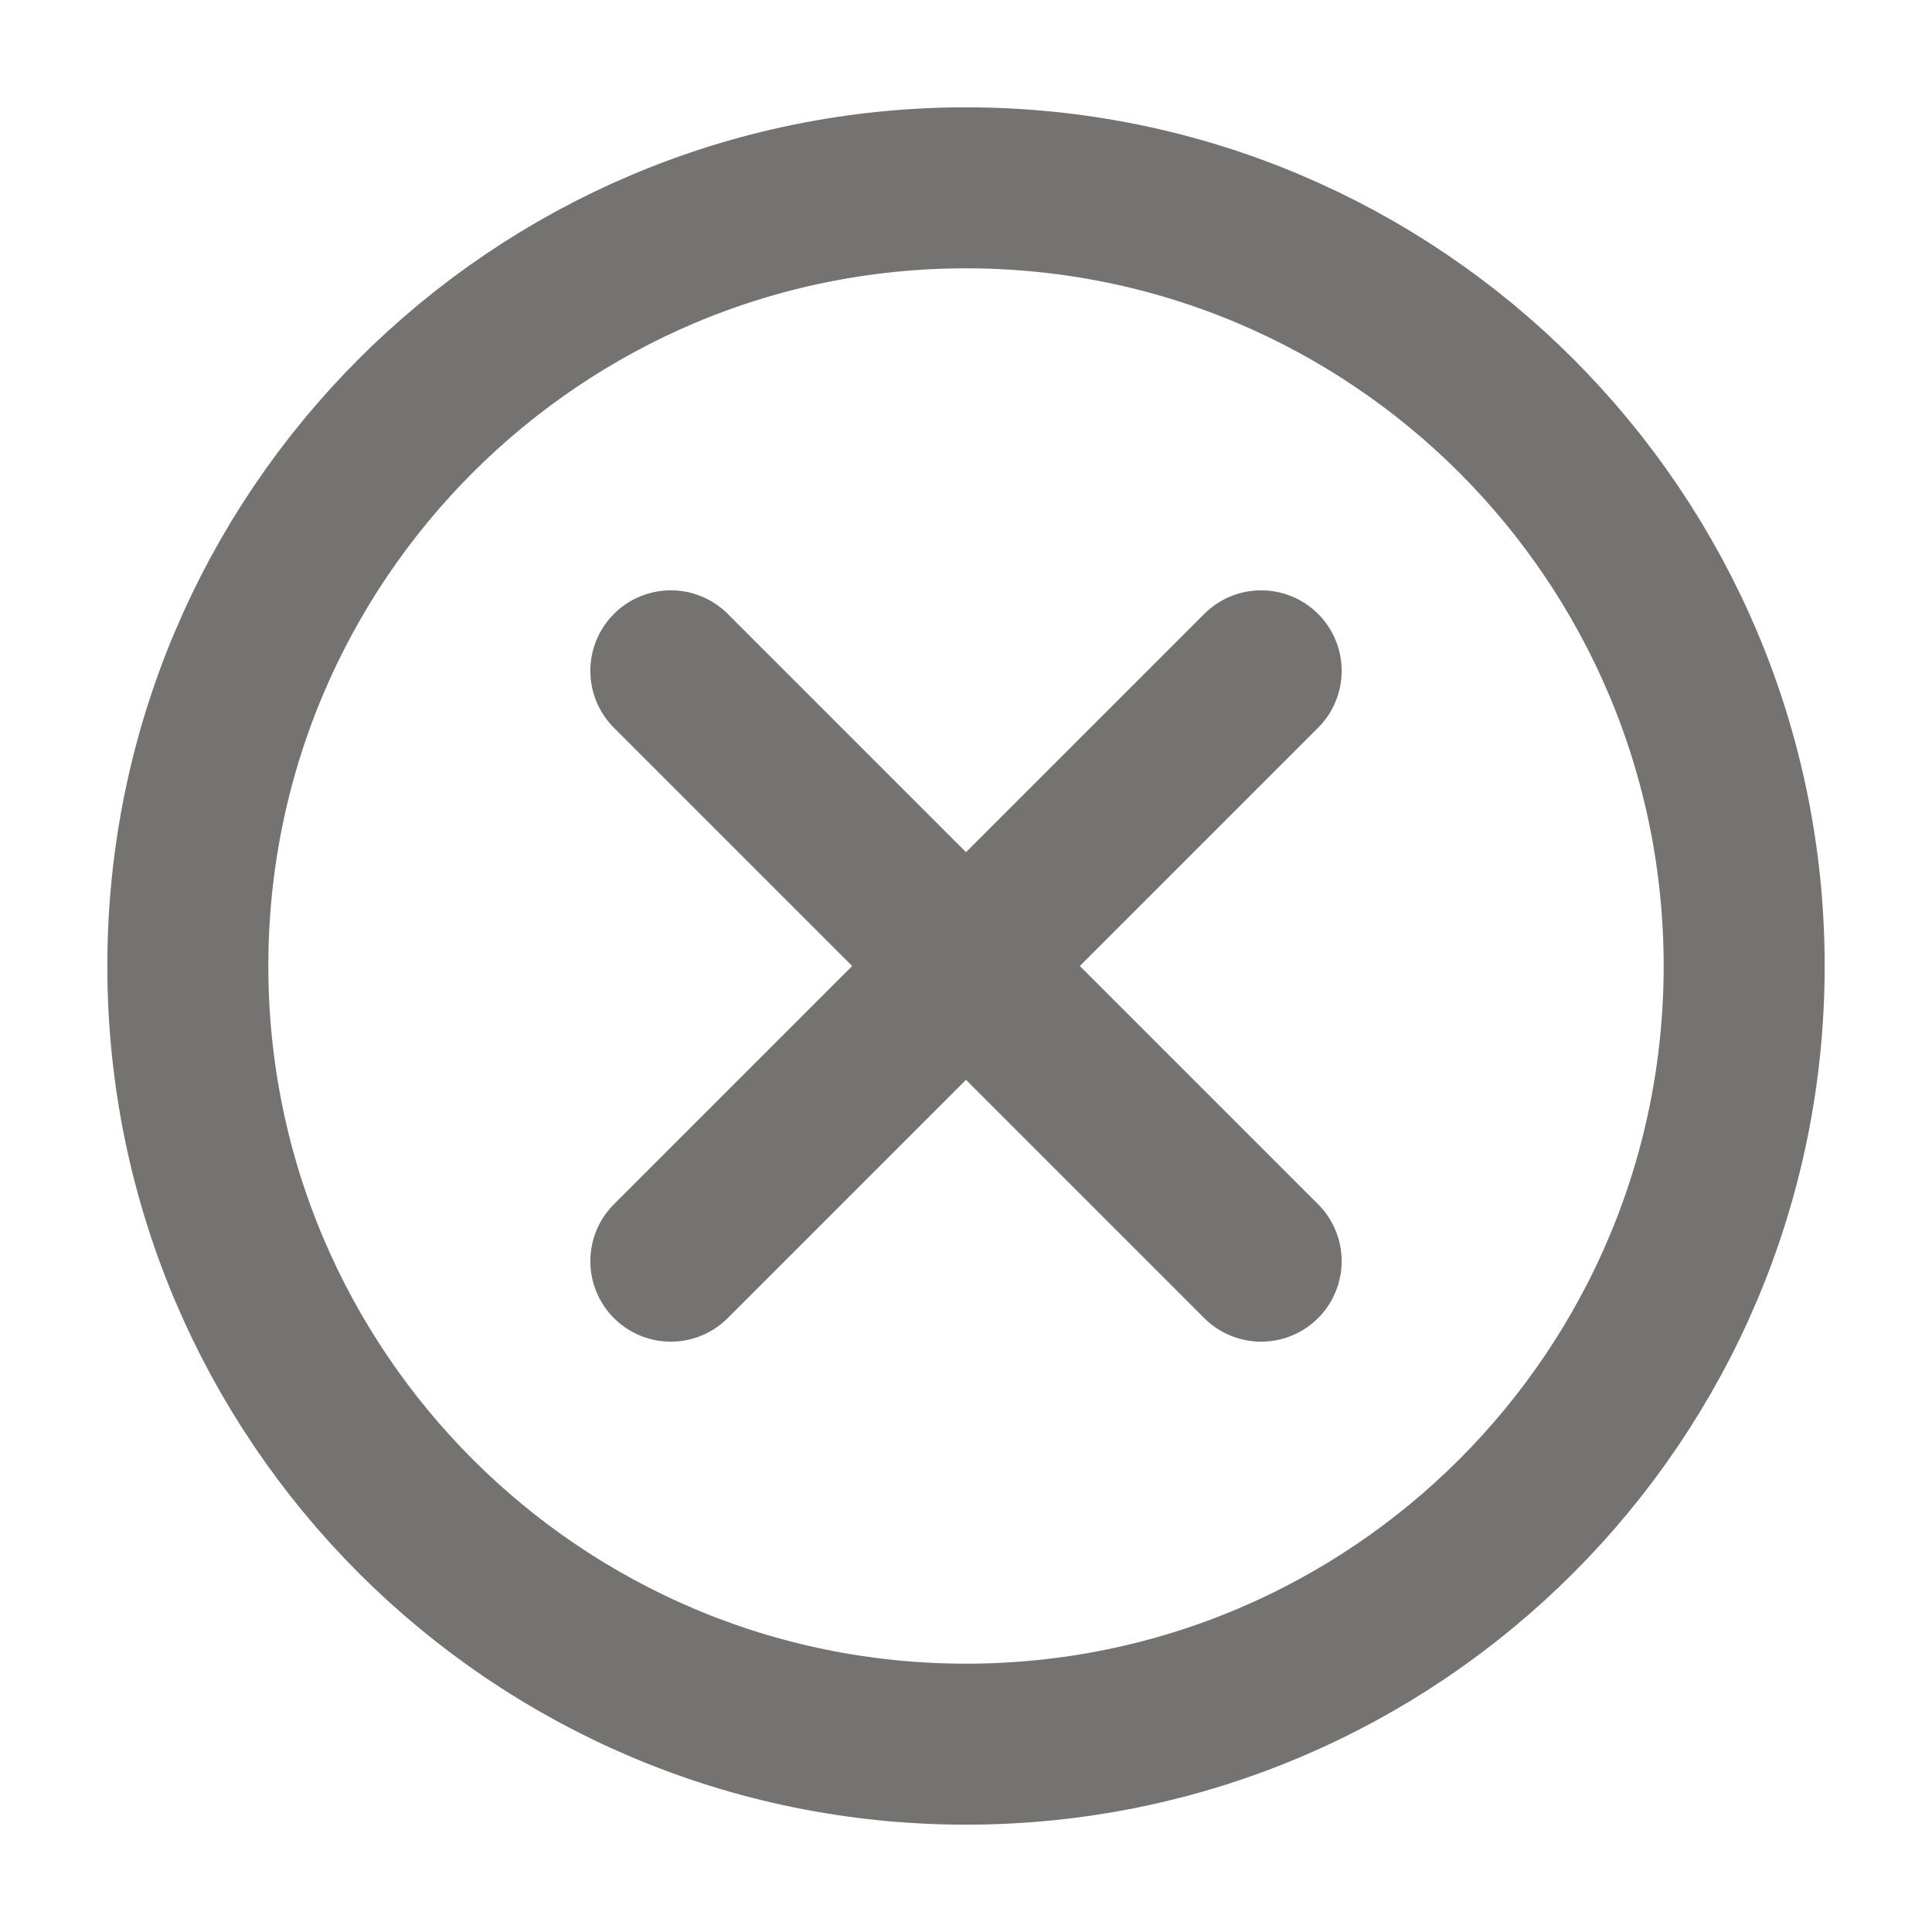
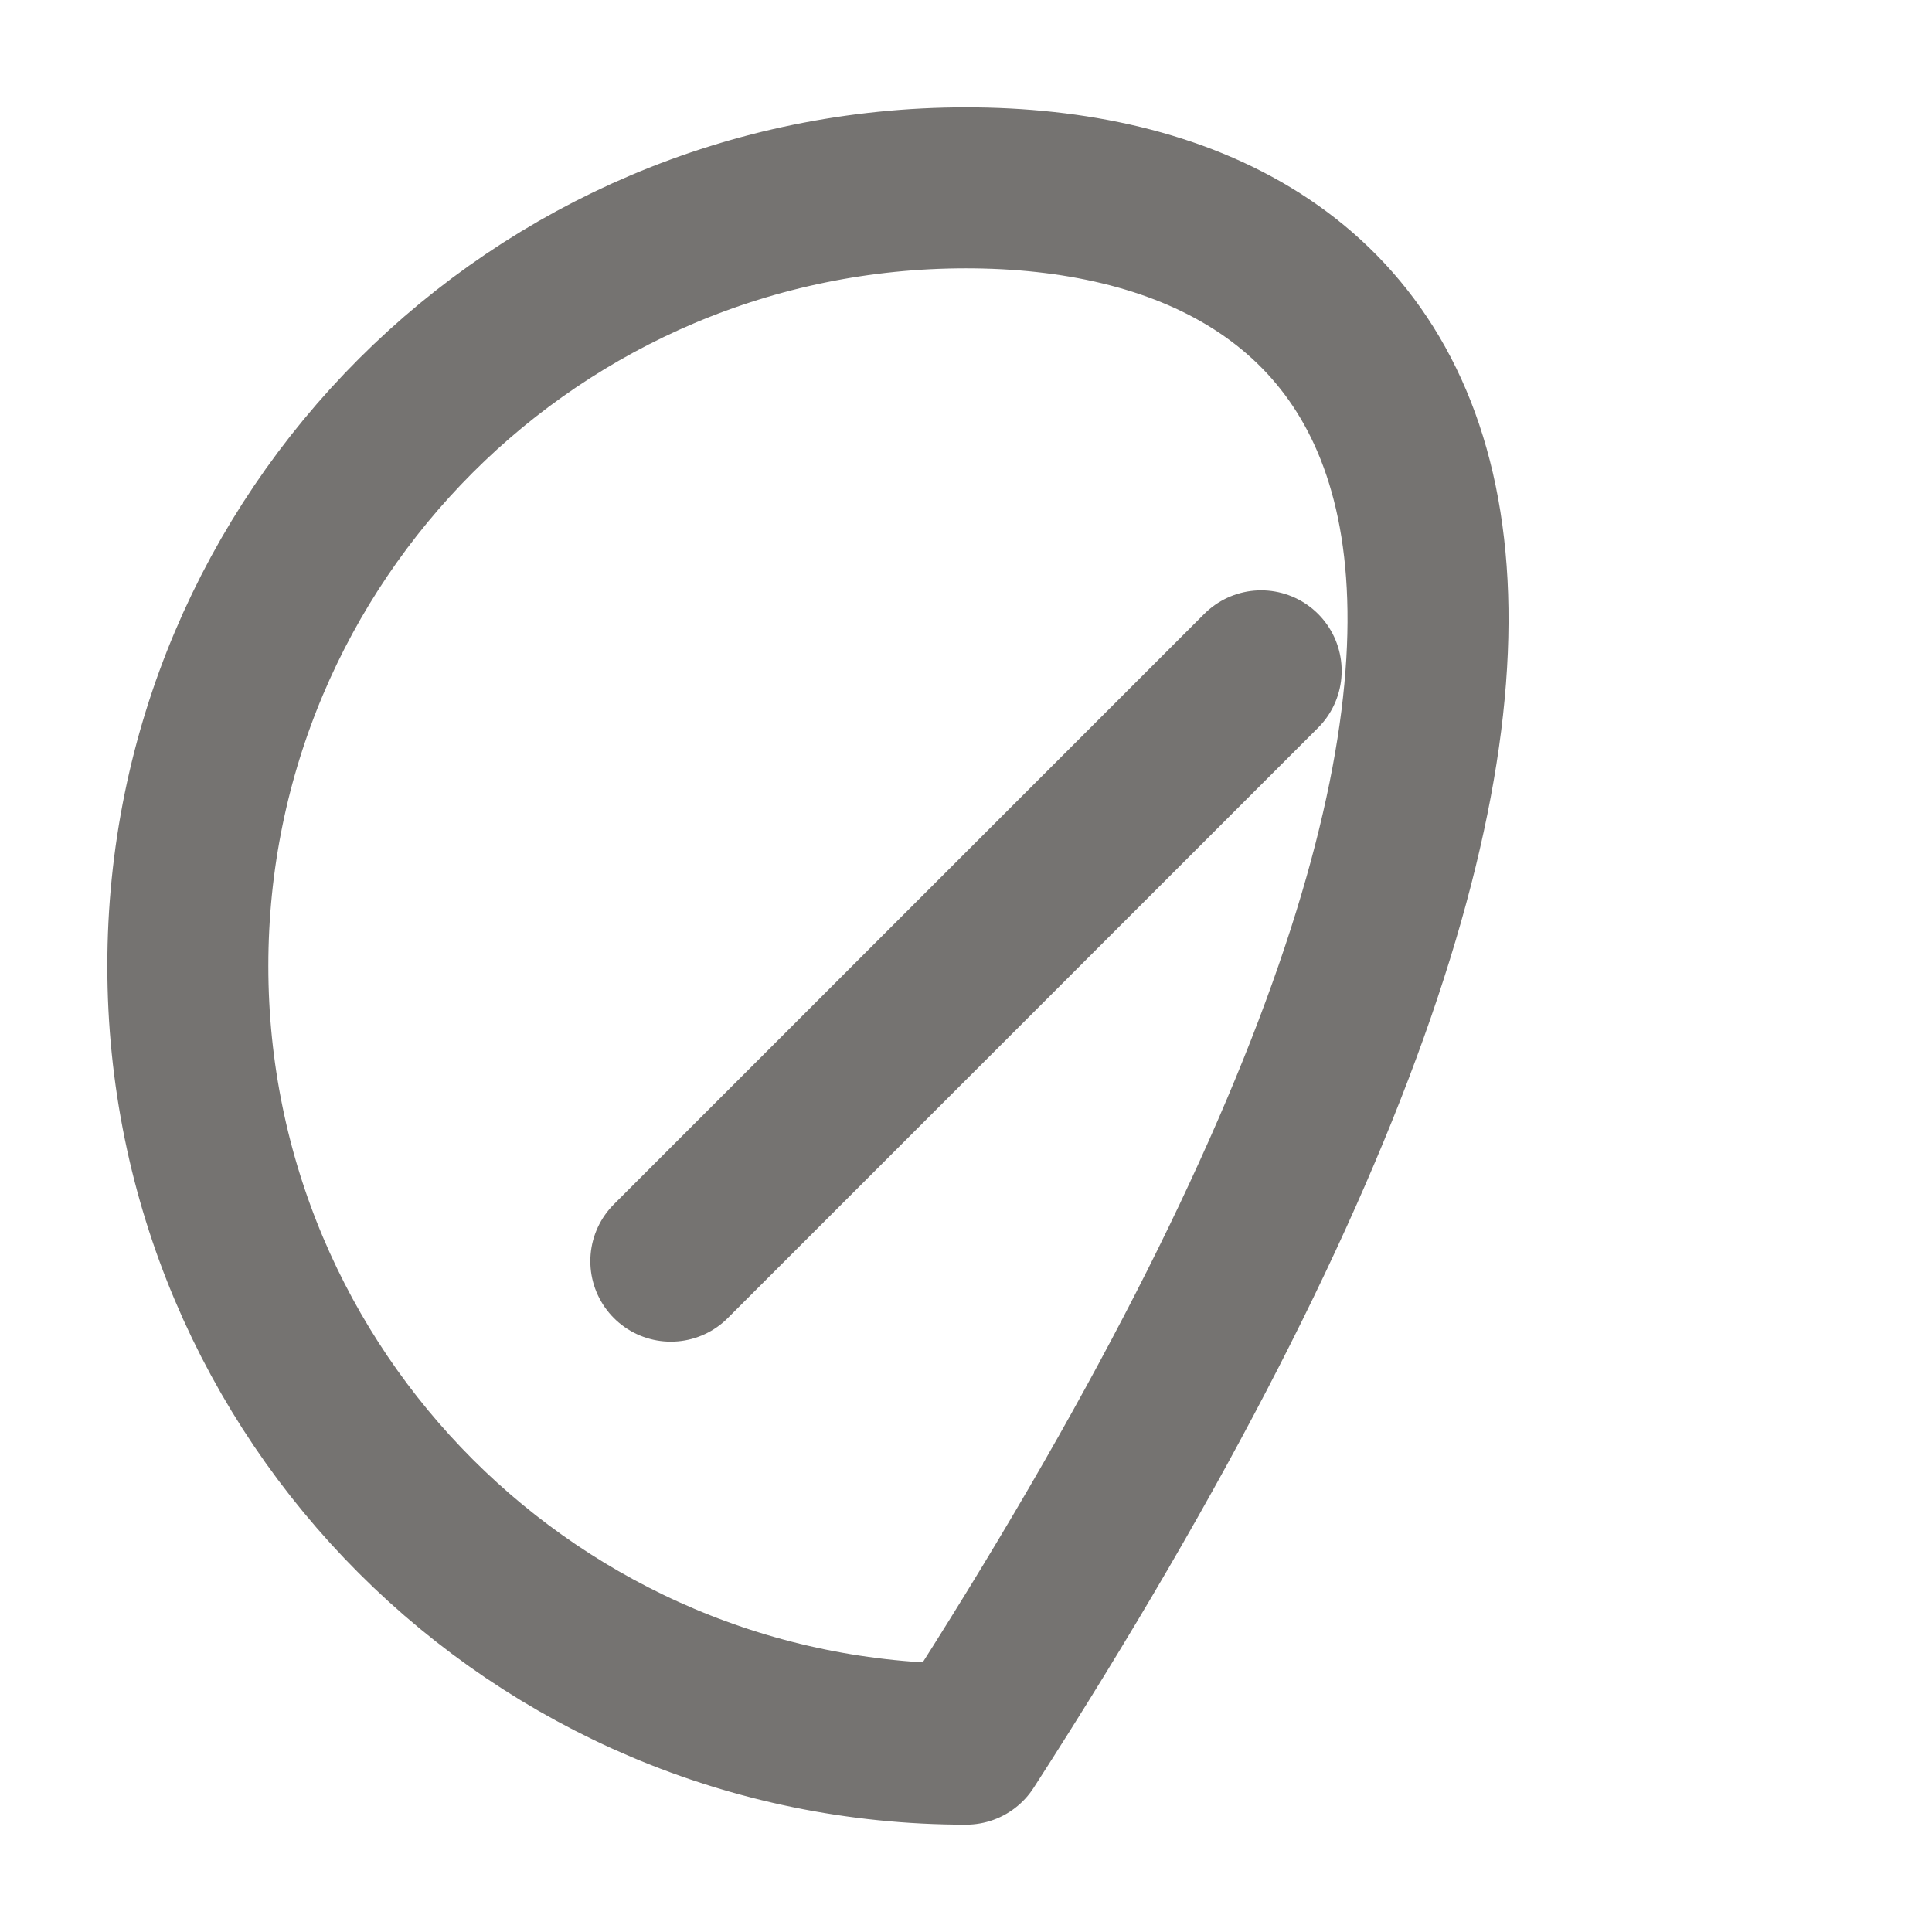
<svg xmlns="http://www.w3.org/2000/svg" width="18" height="18" viewBox="0 0 18 18" fill="none">
-   <path d="M9 16.25C13.004 16.25 16.25 13.004 16.25 9C16.25 4.996 13.004 1.75 9 1.75C4.996 1.75 1.75 4.996 1.75 9C1.75 13.004 4.996 16.25 9 16.25Z" stroke="#757371" stroke-width="1.5" stroke-linecap="round" stroke-linejoin="round" />
-   <path d="M6.25 6.25L11.75 11.75" stroke="#757371" stroke-width="1.5" stroke-linecap="round" stroke-linejoin="round" />
+   <path d="M9 16.25C16.25 4.996 13.004 1.75 9 1.75C4.996 1.75 1.75 4.996 1.75 9C1.75 13.004 4.996 16.25 9 16.25Z" stroke="#757371" stroke-width="1.5" stroke-linecap="round" stroke-linejoin="round" />
  <path d="M11.75 6.25L6.25 11.75" stroke="#757371" stroke-width="1.5" stroke-linecap="round" stroke-linejoin="round" />
</svg>